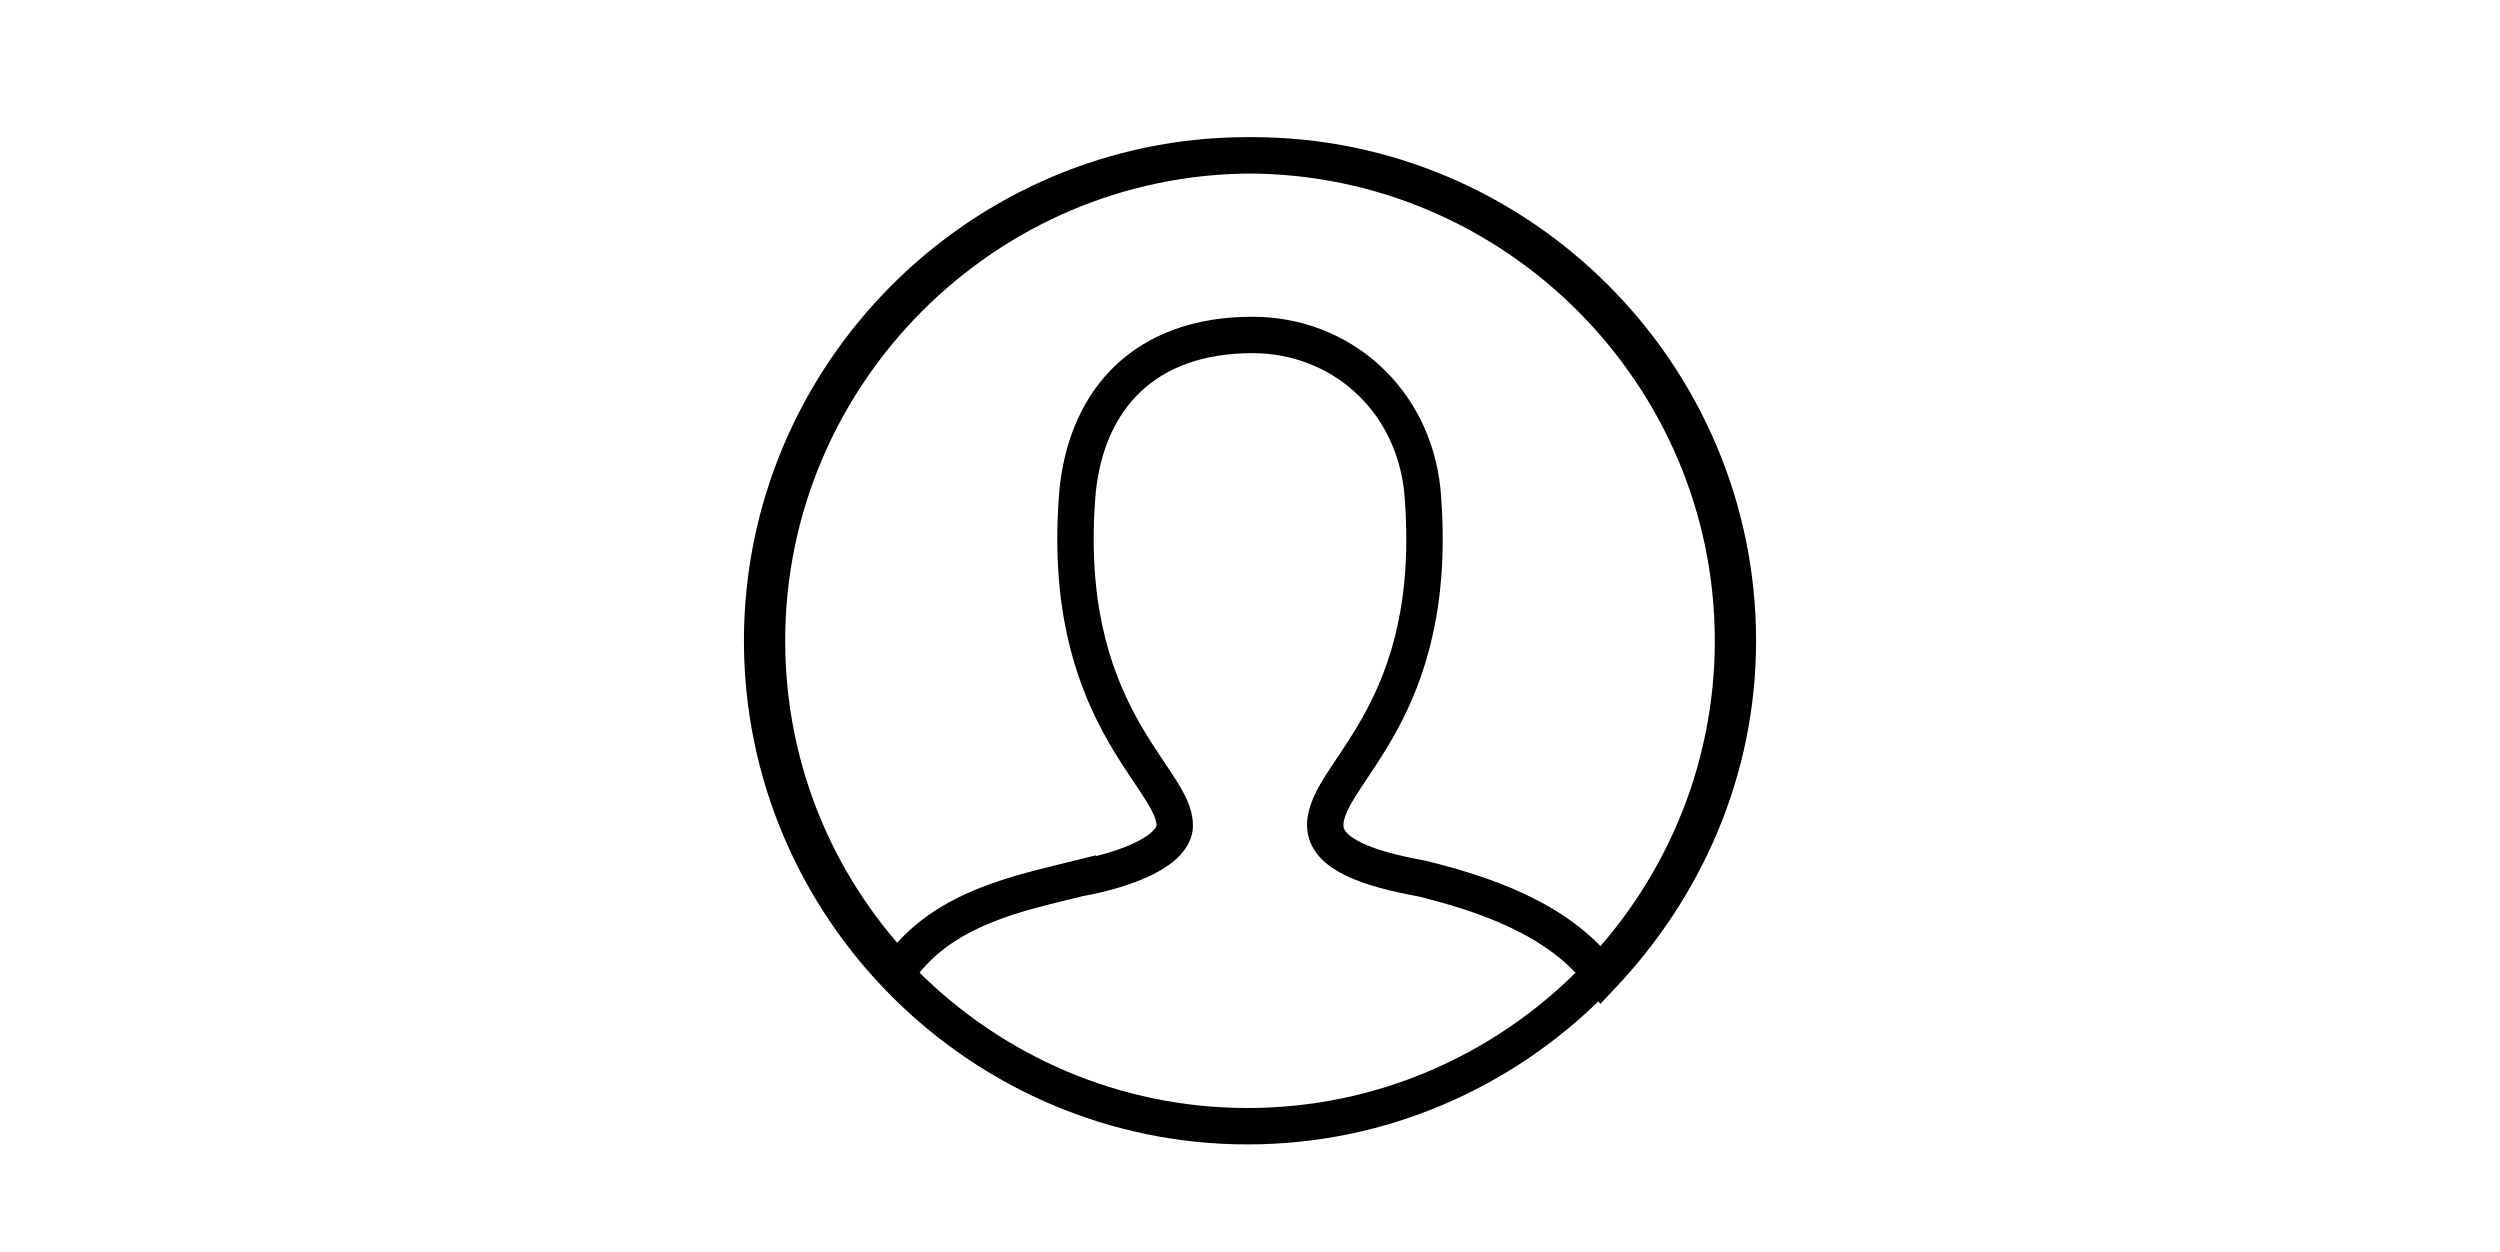
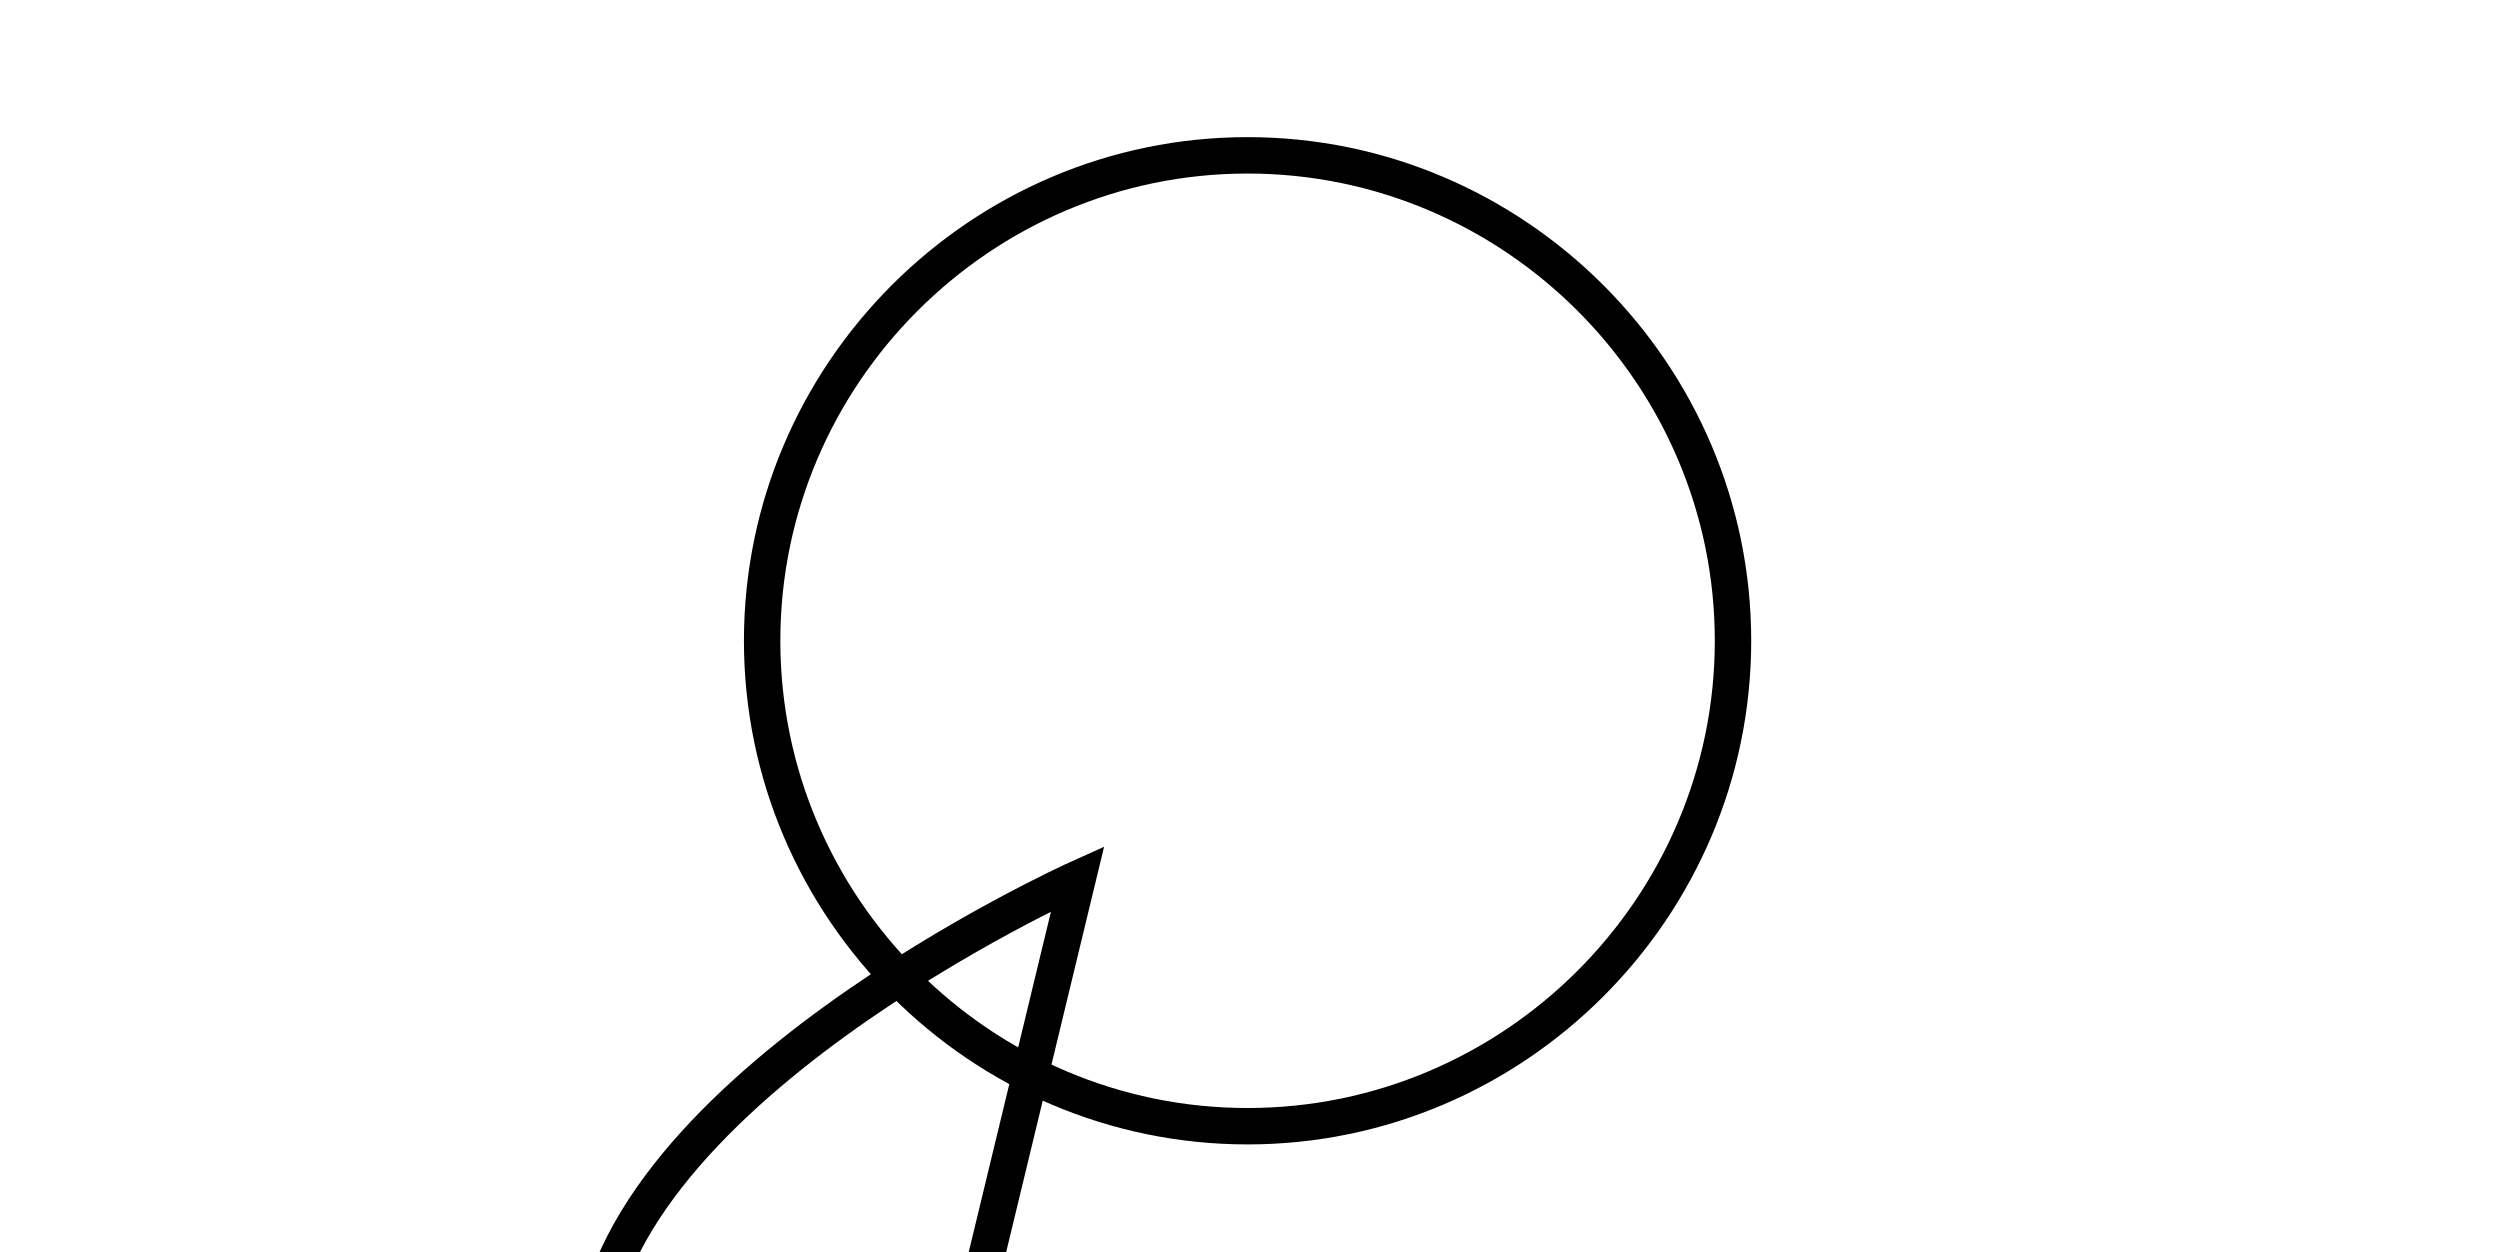
<svg xmlns="http://www.w3.org/2000/svg" xml:space="preserve" style="enable-background:new 0 0 51.5 25.8" viewBox="0 0 51.5 25.8" fill="#333333">
-   <path d="M35.7 13.2c0 5.5-4.5 10-10 10s-10-4.5-10-10 4.5-10 10-10 10 4.5 10 10zm-13.5 4.9c1.1-.2 2-.6 2-1.1 0-1-2.4-2.3-2-6.9.2-1.9 1.4-3.2 3.6-3.2 1.8 0 3.3 1.3 3.5 3.2.4 4.6-2 5.8-2 6.9 0 .6.9.9 2 1.1 1.2.3 2.8.8 3.7 2 1.7-1.8 2.8-4.2 2.8-6.9 0-5.5-4.5-10-10-10s-10 4.5-10 10c0 2.6 1 5 2.7 6.8.9-1.3 2.5-1.6 3.7-1.9z" style="fill:none;stroke:#000;stroke-width:.75;stroke-miterlimit:10" />
+   <path d="M35.7 13.2c0 5.5-4.5 10-10 10s-10-4.5-10-10 4.5-10 10-10 10 4.5 10 10zm-13.5 4.9s-10 4.5-10 10c0 2.6 1 5 2.7 6.8.9-1.3 2.5-1.6 3.7-1.9z" style="fill:none;stroke:#000;stroke-width:.75;stroke-miterlimit:10" />
</svg>